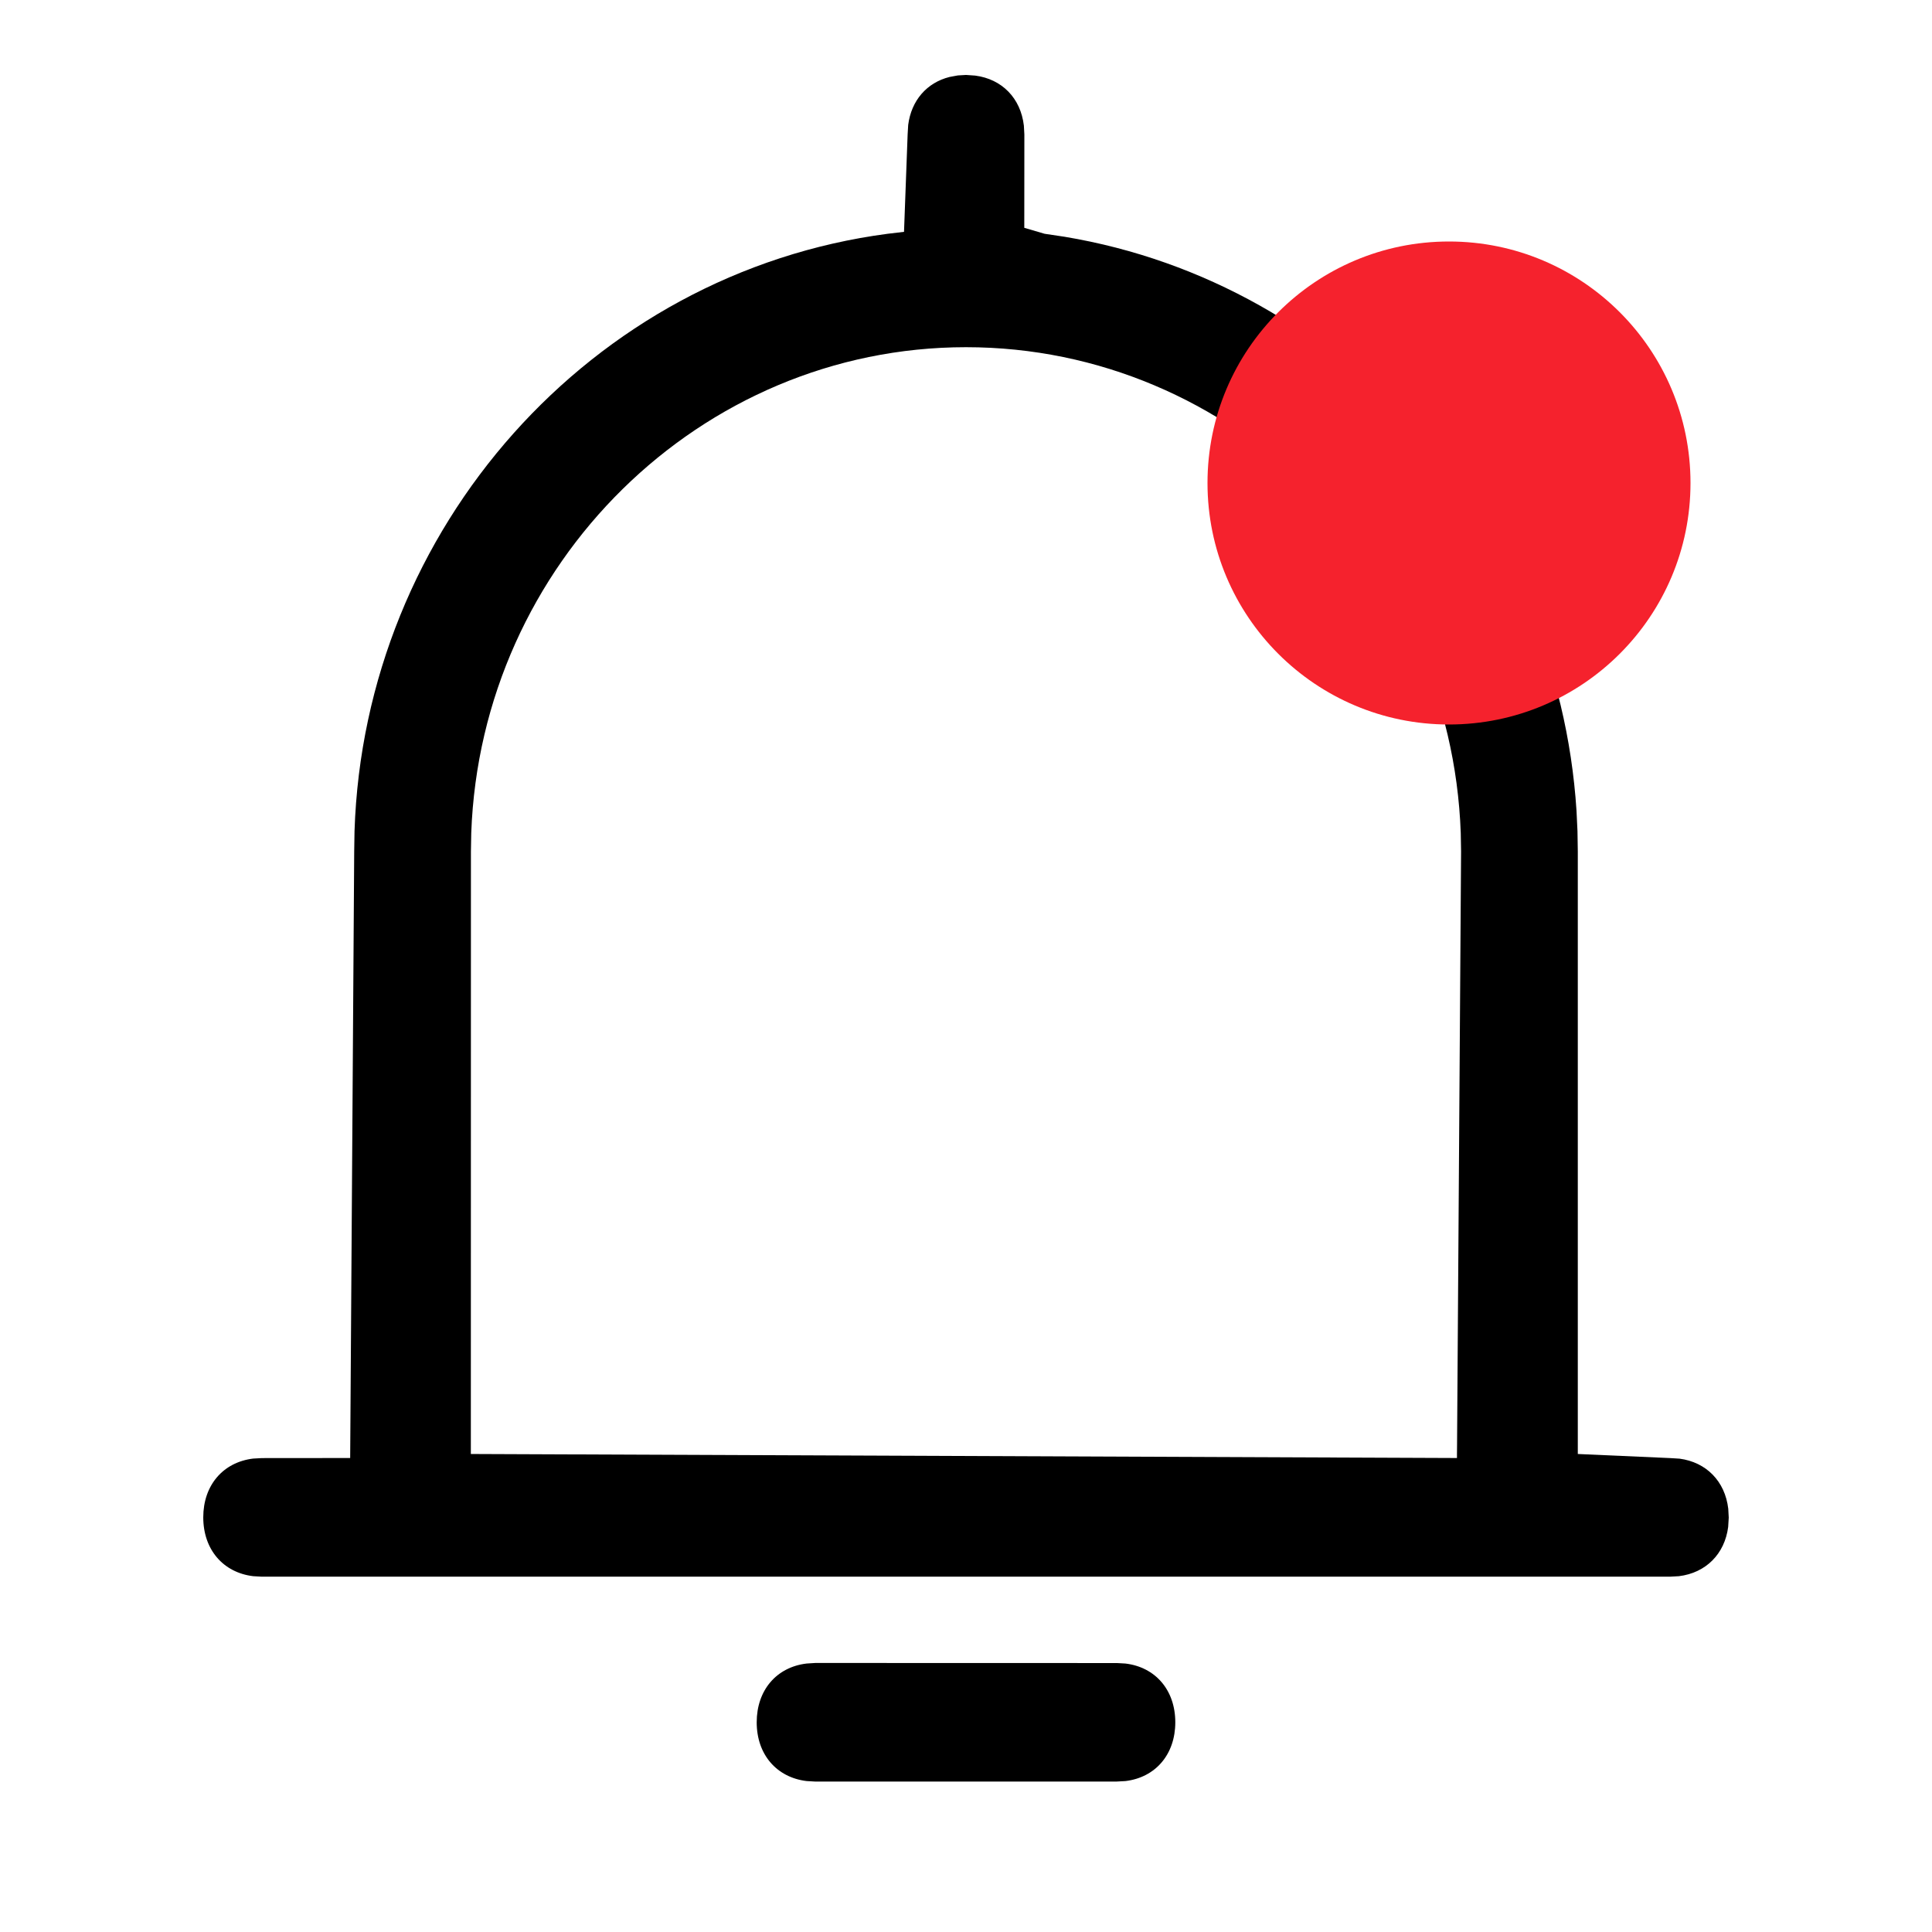
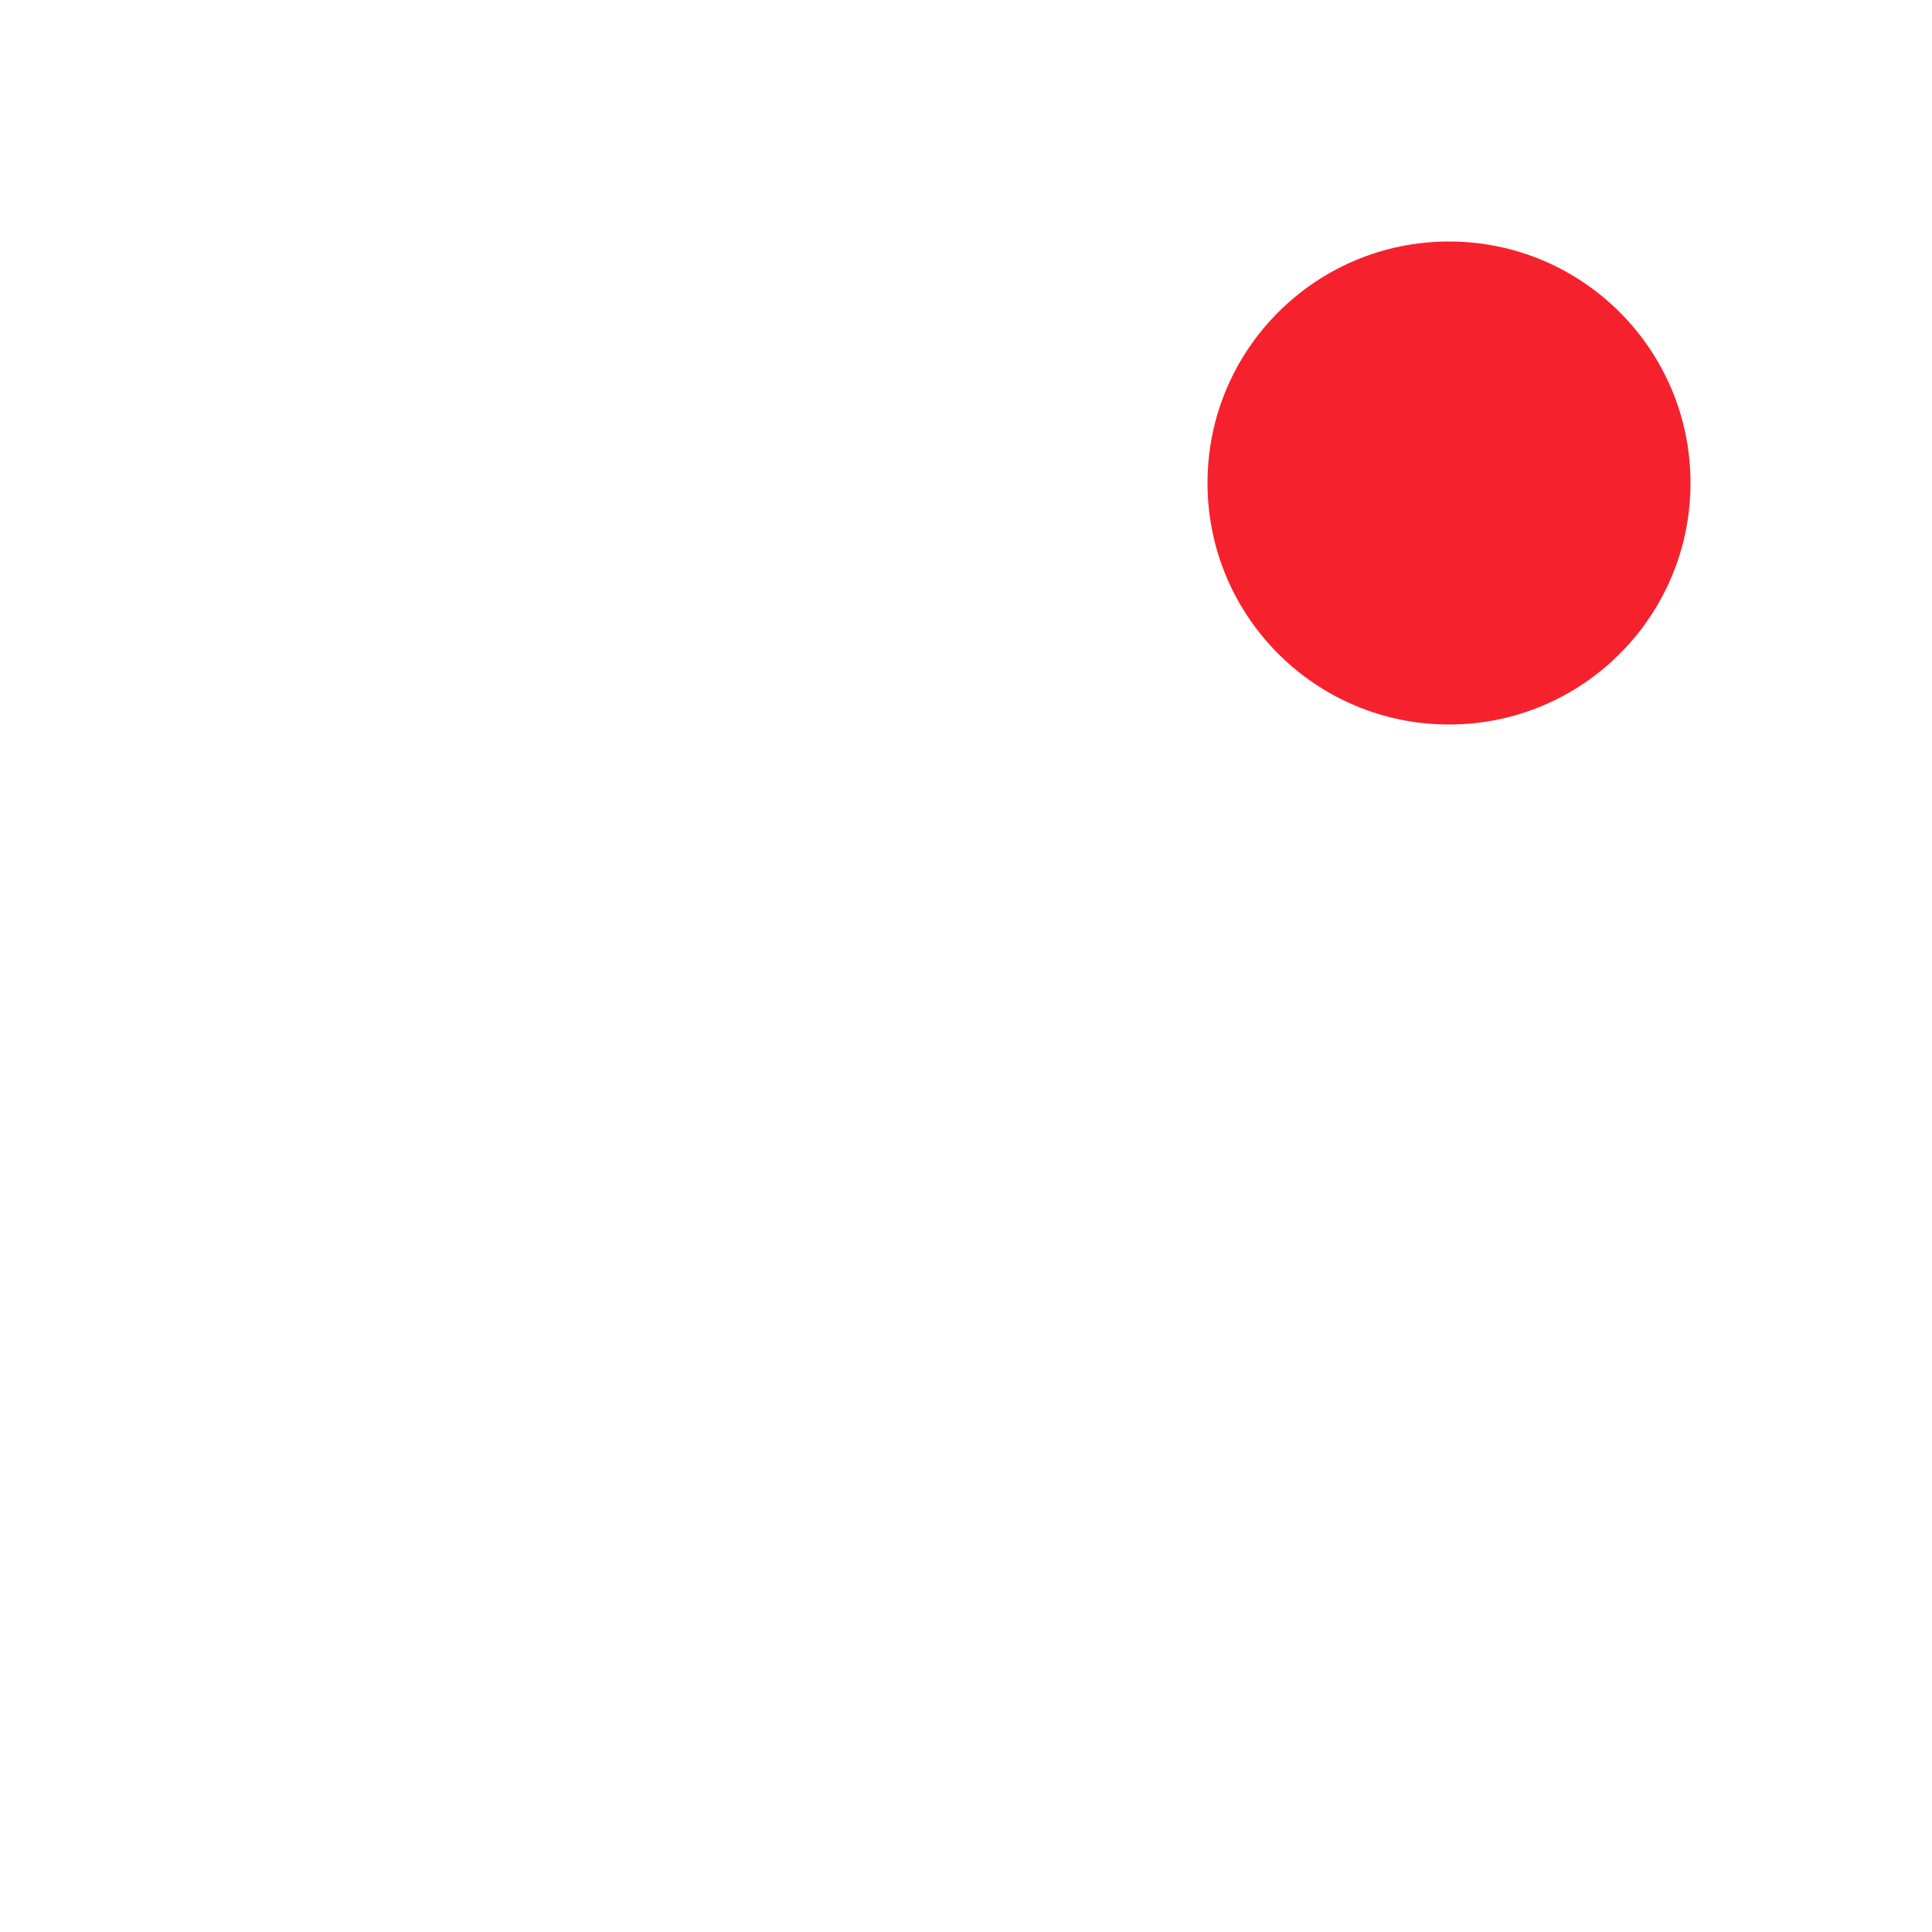
<svg xmlns="http://www.w3.org/2000/svg" width="24px" height="24px" viewBox="0 0 24 24" version="1.1">
  <title />
  <g id="主界面" stroke="none" stroke-width="1" fill="none" fill-rule="evenodd">
    <g id="3-设备管理-设备保养-保养项目设置" transform="translate(-1713, -32)">
      <g id="icon/banner/消息" transform="translate(1713, 32)">
        <g id="编组">
          <rect id="矩形" x="0" y="0" width="24" height="24" />
-           <path d="M13.875,20.659 L13.98,20.665 C14.352,20.709 14.6,20.994 14.6,21.395 C14.6,21.793 14.355,22.08 13.981,22.125 L13.872,22.131 L10.125,22.131 L10.02,22.125 C9.648,22.08 9.4,21.796 9.4,21.395 C9.4,20.997 9.645,20.71 10.019,20.665 L10.128,20.658 L13.875,20.659 Z M12,0.931 L12.114,0.939 C12.446,0.982 12.679,1.218 12.719,1.561 L12.725,1.671 L12.724,2.83 L12.976,2.904 L13.224,2.941 C16.688,3.517 19.354,6.487 19.584,10.072 L19.596,10.324 L19.6,10.578 L19.6,18.062 L20.75,18.113 L20.864,18.12 C21.196,18.164 21.429,18.4 21.469,18.742 L21.475,18.852 L21.468,18.968 C21.425,19.303 21.192,19.539 20.856,19.58 L20.747,19.586 L3.25,19.586 L3.145,19.58 C2.773,19.535 2.525,19.25 2.525,18.849 C2.525,18.451 2.77,18.165 3.144,18.119 L3.253,18.113 L4.35,18.112 L4.4,10.577 L4.404,10.325 C4.525,6.557 7.343,3.389 11.027,2.904 L11.23,2.88 L11.275,1.668 L11.282,1.551 C11.321,1.249 11.512,1.027 11.796,0.956 L11.898,0.937 L12,0.931 Z M12,4.313 C8.702,4.313 5.974,6.999 5.854,10.348 L5.85,10.576 L5.849,18.062 L18.099,18.112 L18.099,18.062 L18.1,17.961 L18.15,10.577 L18.146,10.348 C18.027,7.008 15.307,4.313 12,4.313 Z" id="形状结合" fill="#000000" fill-rule="nonzero" />
        </g>
        <circle id="Oval-1-Copy-2" fill="#F5222D" cx="18" cy="6" r="3" />
      </g>
    </g>
  </g>
</svg>